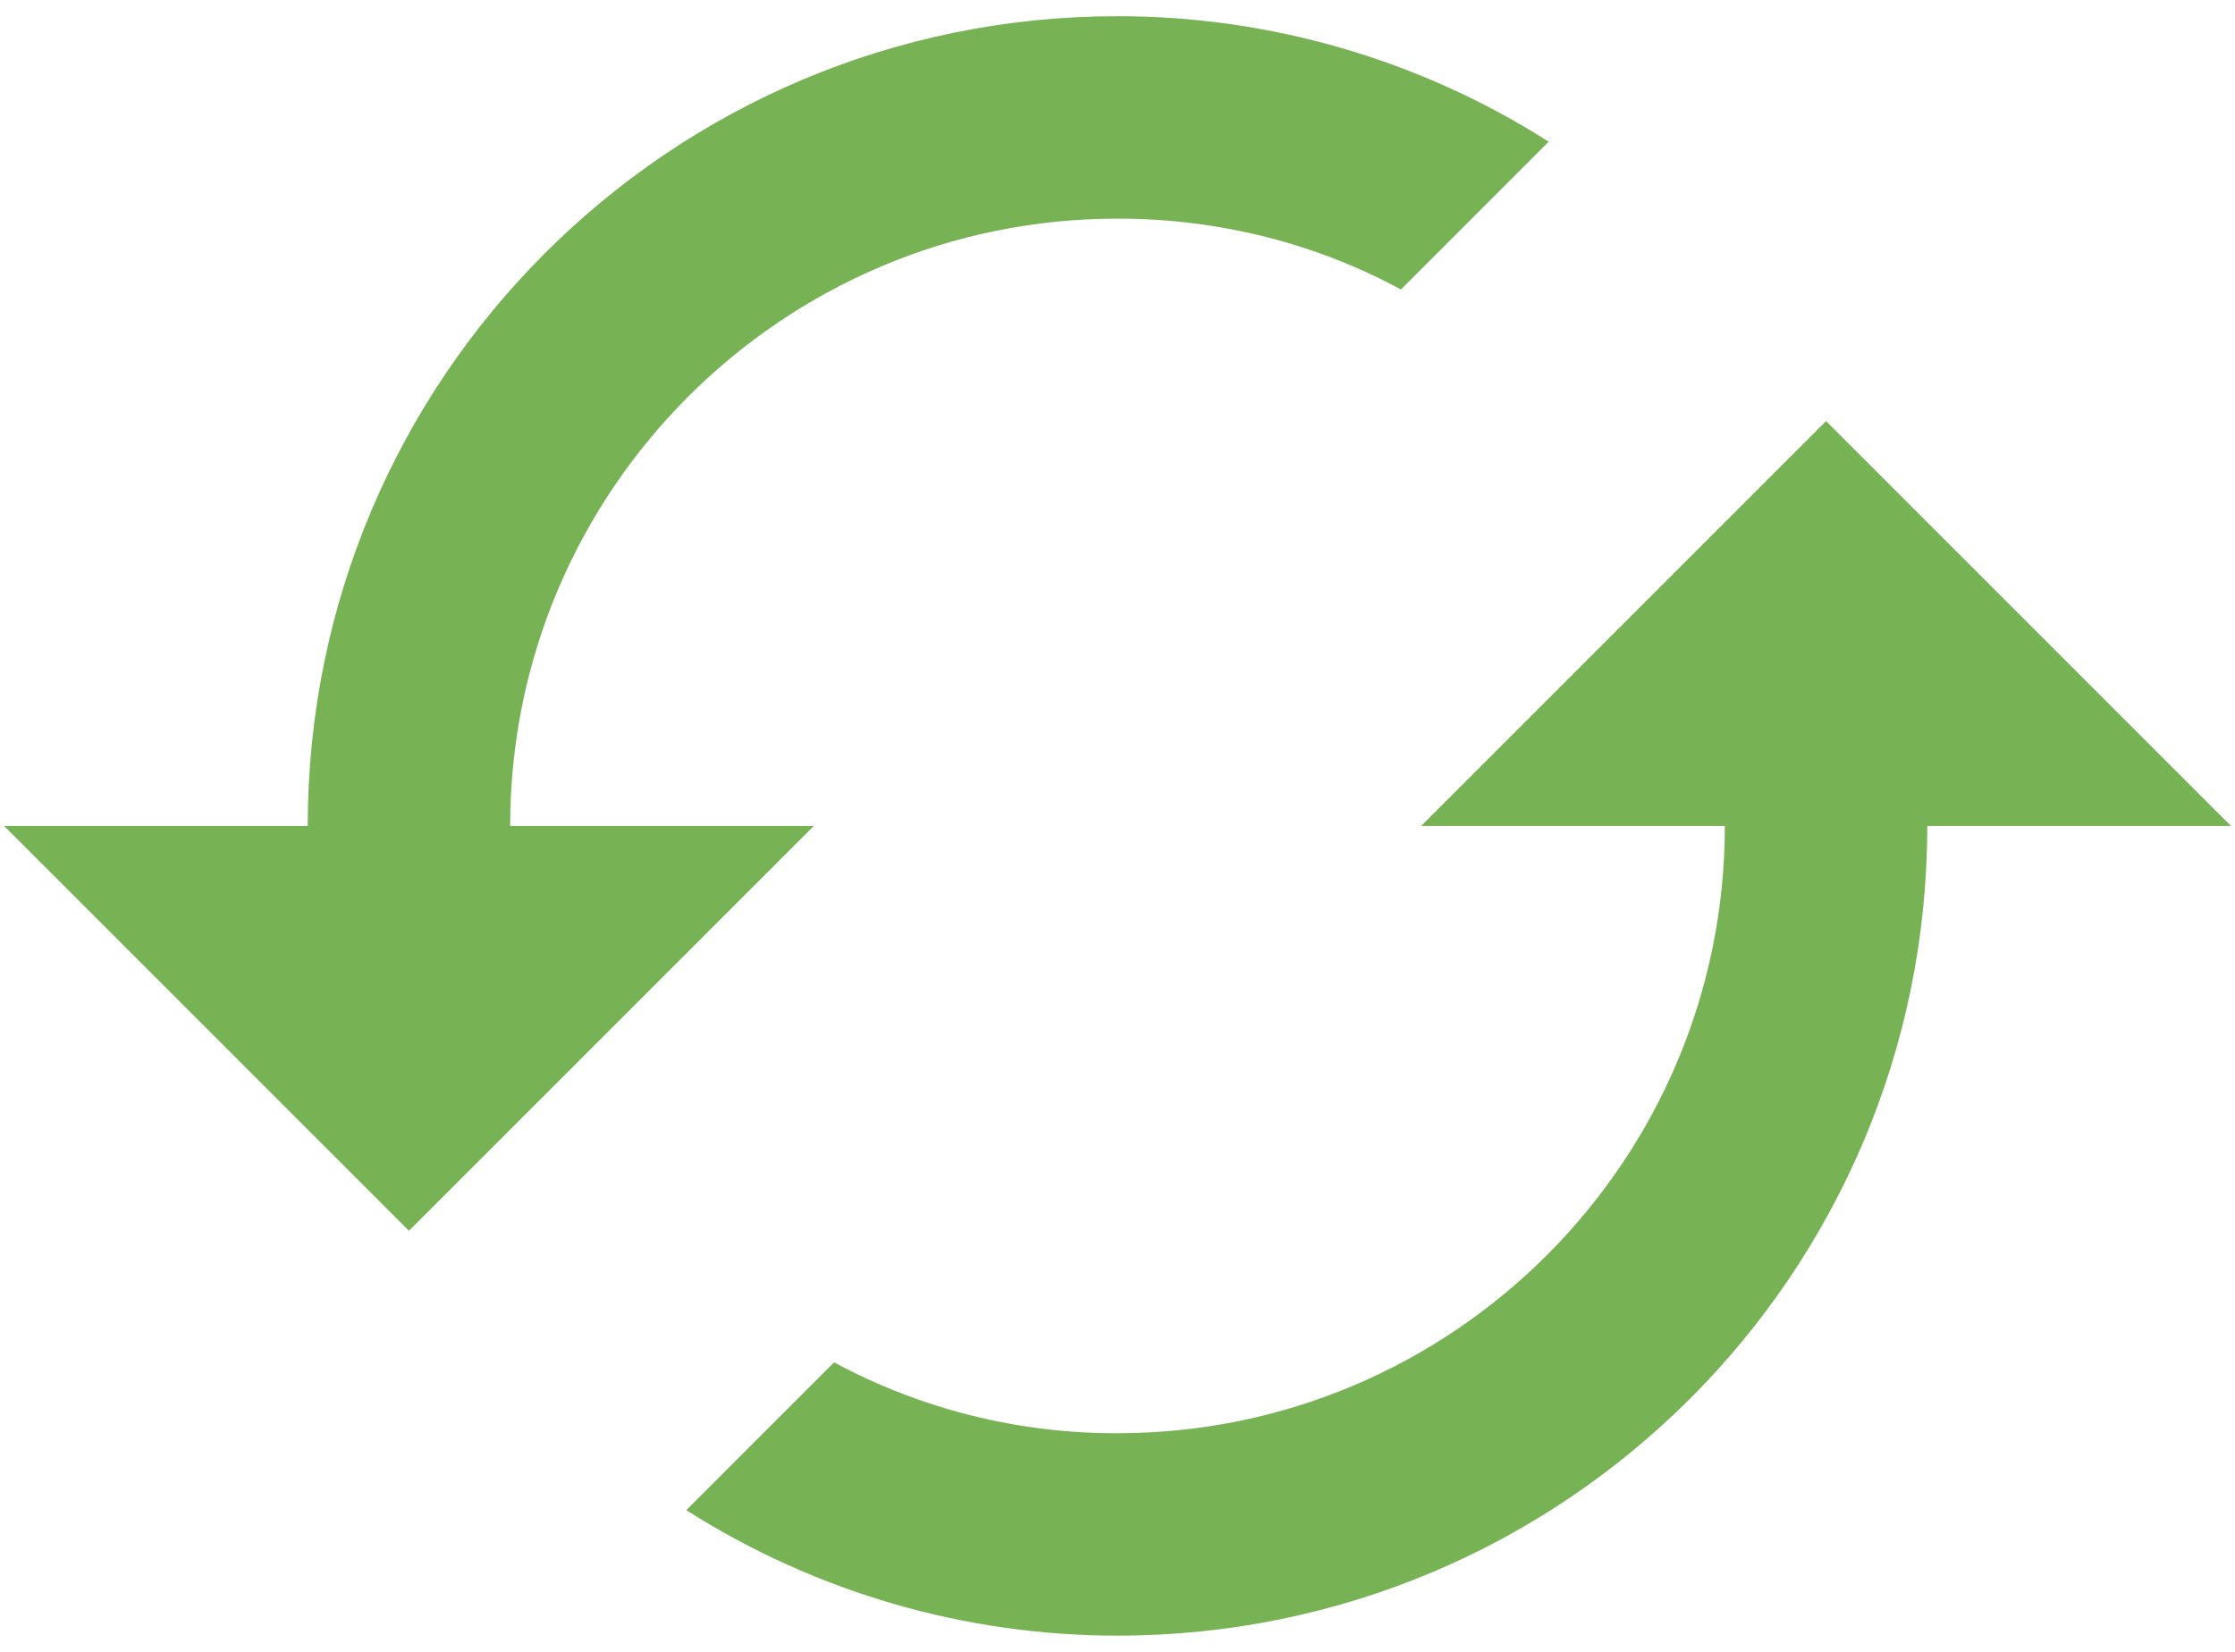
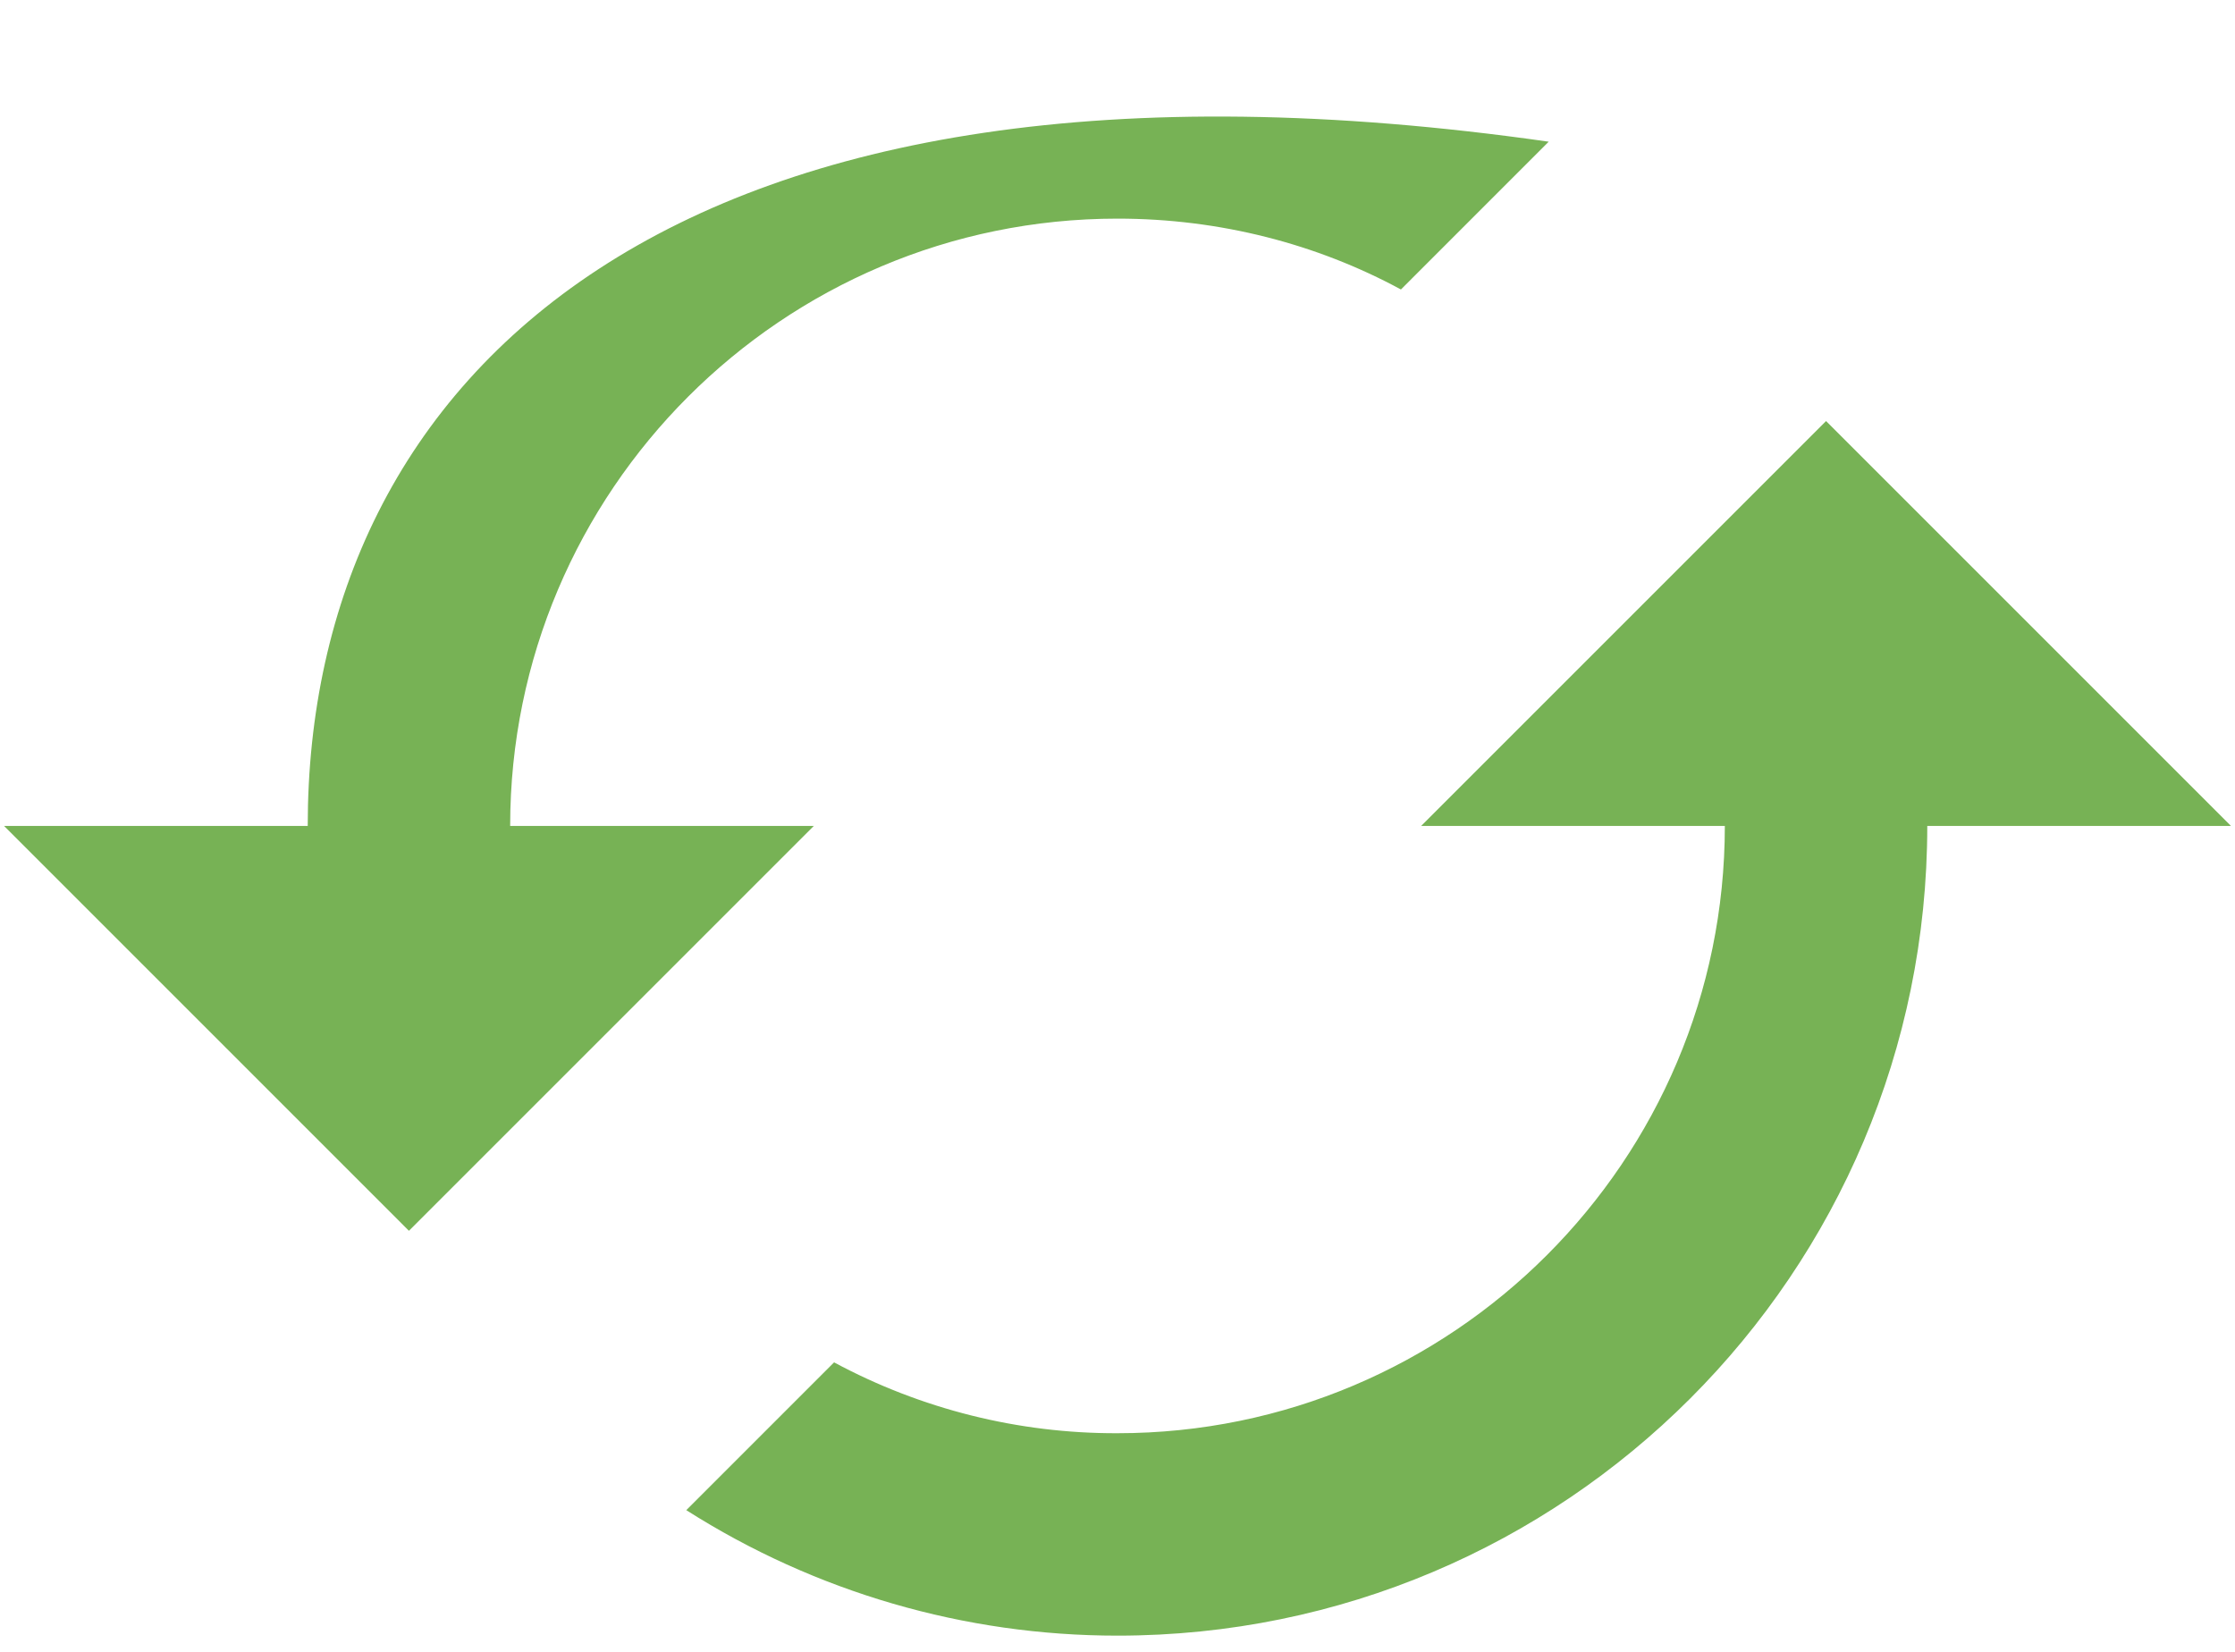
<svg xmlns="http://www.w3.org/2000/svg" width="92" height="68" viewBox="0 0 92 68" fill="none">
-   <path d="M75.167 17.333L58.5 34H71C71 47.792 59.792 59 46 59C41.929 59.014 37.919 58.011 34.333 56.083L28.25 62.167C33.555 65.543 39.712 67.335 46 67.333C64.417 67.333 79.333 52.417 79.333 34H91.833L75.167 17.333ZM21 34C21 20.208 32.208 9 46 9C50.208 9 54.208 10.042 57.667 11.917L63.75 5.833C58.446 2.457 52.288 0.665 46 0.667C27.583 0.667 12.667 15.583 12.667 34H0.167L16.833 50.667L33.5 34H21Z" fill="#77B255" />
+   <path d="M75.167 17.333L58.5 34H71C71 47.792 59.792 59 46 59C41.929 59.014 37.919 58.011 34.333 56.083L28.25 62.167C33.555 65.543 39.712 67.335 46 67.333C64.417 67.333 79.333 52.417 79.333 34H91.833L75.167 17.333ZM21 34C21 20.208 32.208 9 46 9C50.208 9 54.208 10.042 57.667 11.917L63.75 5.833C27.583 0.667 12.667 15.583 12.667 34H0.167L16.833 50.667L33.5 34H21Z" fill="#77B255" />
</svg>